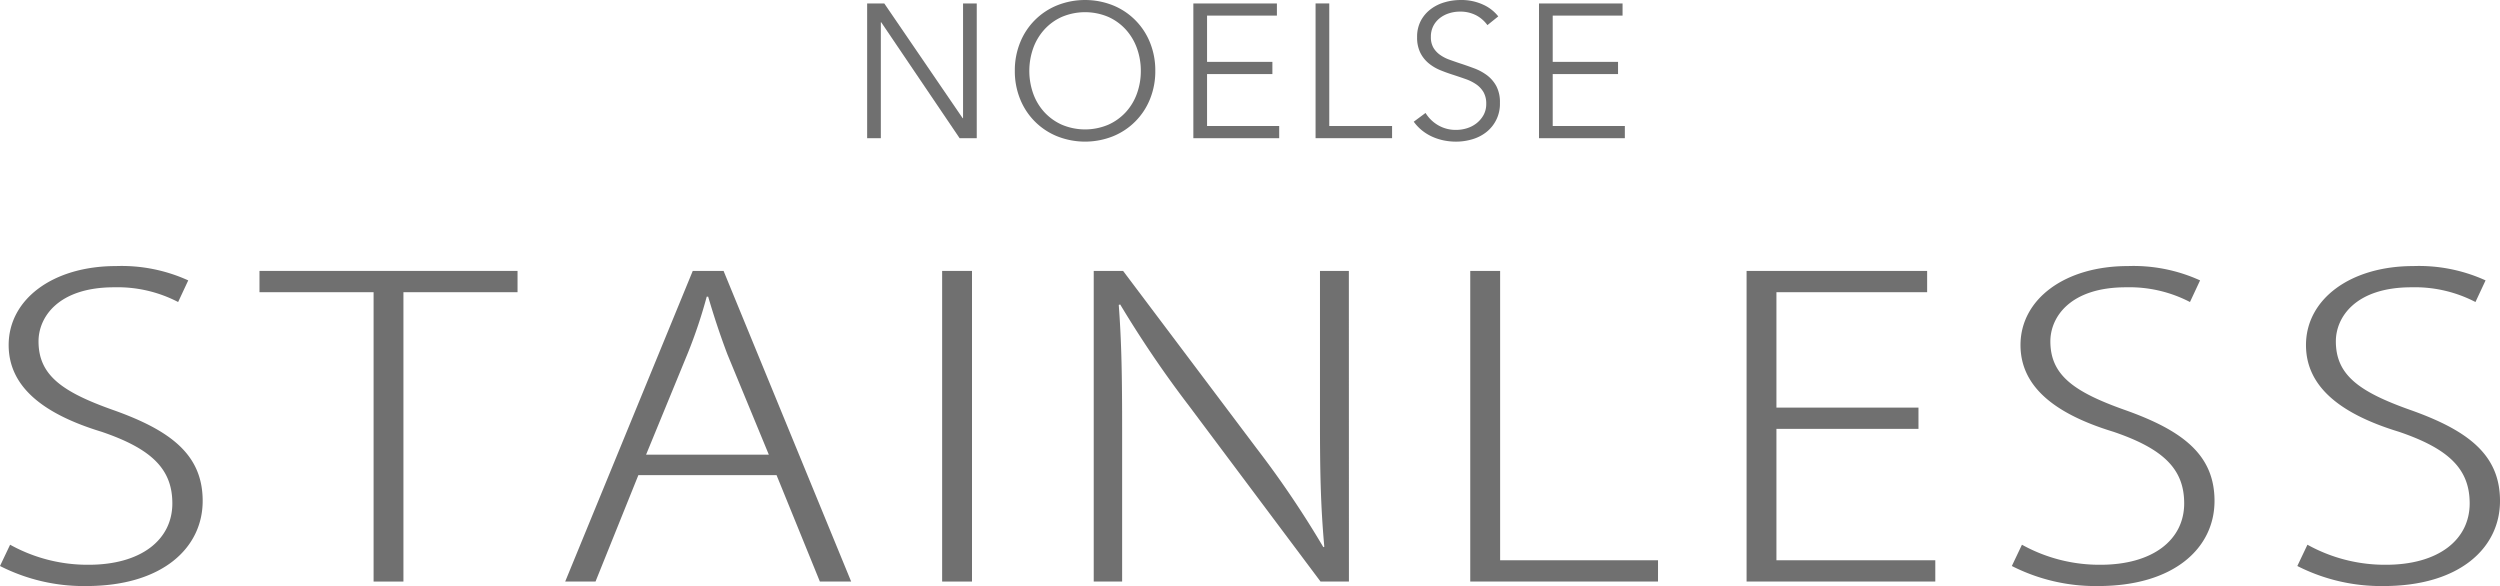
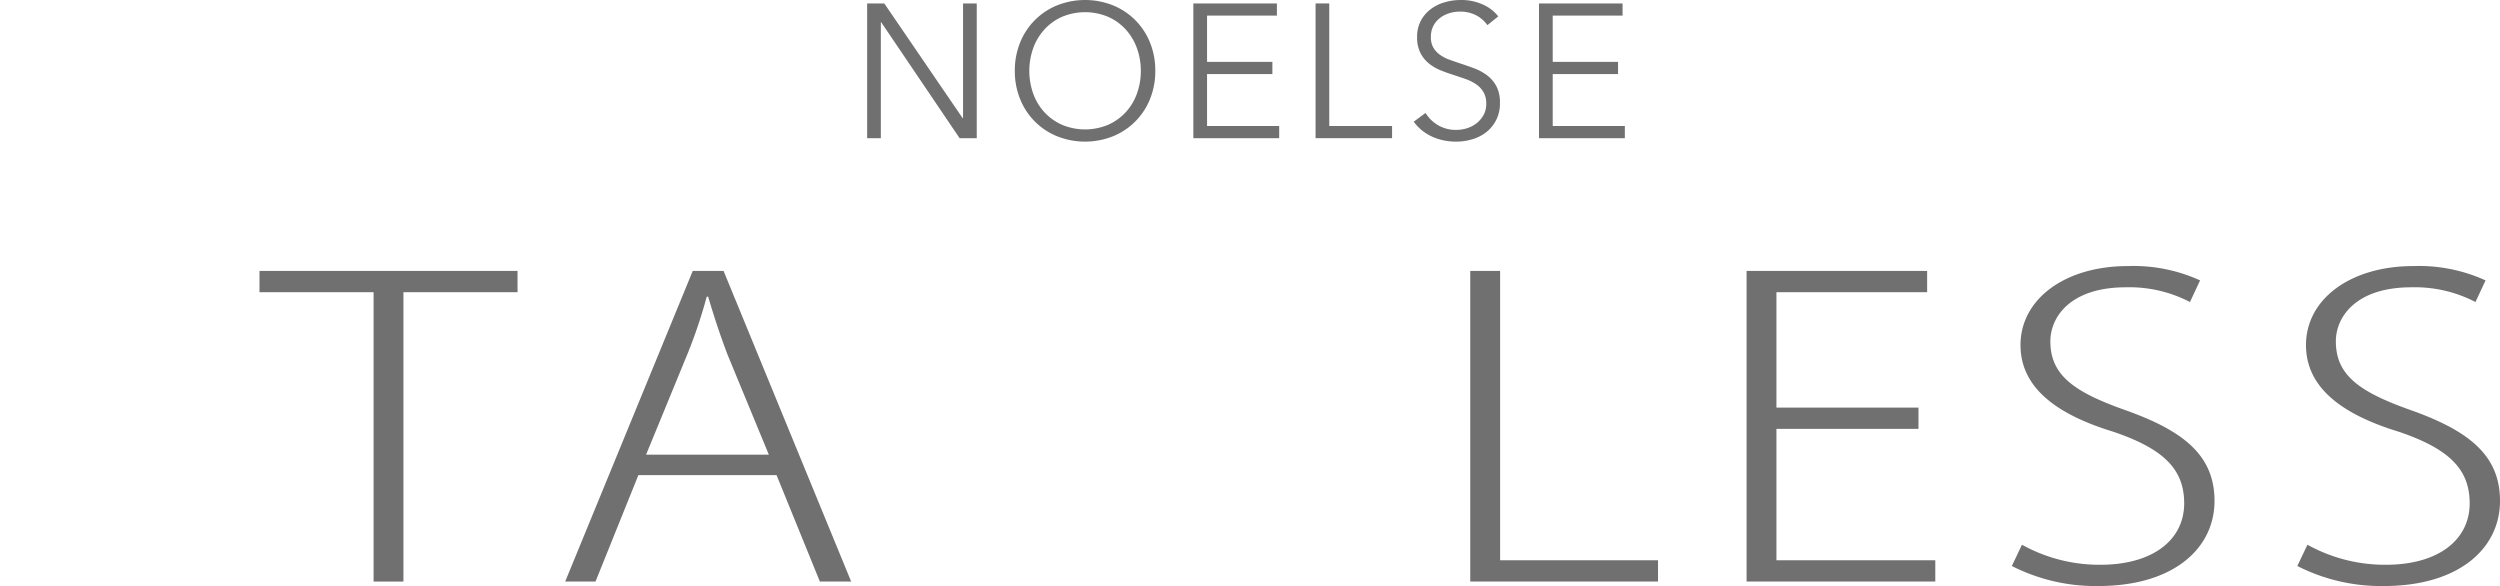
<svg xmlns="http://www.w3.org/2000/svg" width="210.464" height="49.337" viewBox="0 0 210.464 49.337">
  <g id="グループ_156" data-name="グループ 156" transform="translate(-1728 -1907.019)">
    <g id="グループ_145" data-name="グループ 145" transform="translate(-19.14)">
      <path id="パス_127" data-name="パス 127" d="M120.742,10.771h.032V1.109h1.153V12.454h-1.442l-6.6-9.758h-.032v9.758H112.7V1.109h1.442Z" transform="translate(1707.441 1906.199)" fill="#707070" />
      <path id="パス_128" data-name="パス 128" d="M159.443,6.259a6.2,6.2,0,0,1-.449,2.388,5.631,5.631,0,0,1-3.116,3.125,6.365,6.365,0,0,1-4.695,0,5.625,5.625,0,0,1-3.116-3.125,6.211,6.211,0,0,1-.449-2.388,6.214,6.214,0,0,1,.449-2.388A5.625,5.625,0,0,1,151.183.747a6.365,6.365,0,0,1,4.695,0,5.631,5.631,0,0,1,3.116,3.125,6.208,6.208,0,0,1,.449,2.388m-1.218.007a5.573,5.573,0,0,0-.32-1.888,4.7,4.7,0,0,0-.929-1.575,4.443,4.443,0,0,0-1.482-1.08,5.017,5.017,0,0,0-3.925,0,4.438,4.438,0,0,0-1.482,1.08,4.717,4.717,0,0,0-.93,1.575,5.733,5.733,0,0,0,0,3.776,4.636,4.636,0,0,0,.93,1.567,4.491,4.491,0,0,0,1.482,1.072,5.017,5.017,0,0,0,3.925,0,4.5,4.5,0,0,0,1.482-1.072,4.622,4.622,0,0,0,.929-1.567,5.571,5.571,0,0,0,.32-1.888" transform="translate(1684.956 1906.721)" fill="#707070" />
      <path id="パス_129" data-name="パス 129" d="M190.981,11.429h6.073v1.025h-7.227V1.11h7.034V2.135h-5.88V6.029h5.5V7.054h-5.5Z" transform="translate(1657.776 1906.198)" fill="#707070" />
      <path id="パス_130" data-name="パス 130" d="M219.871,11.429h5.288v1.025h-6.441V1.11h1.153Z" transform="translate(1639.174 1906.198)" fill="#707070" />
      <path id="パス_131" data-name="パス 131" d="M248.137,2.414a2.76,2.76,0,0,0-.945-.825,2.887,2.887,0,0,0-1.394-.312,2.979,2.979,0,0,0-.85.128,2.463,2.463,0,0,0-.785.392,2.023,2.023,0,0,0-.568.665,1.961,1.961,0,0,0-.217.946,1.748,1.748,0,0,0,.208.9,1.963,1.963,0,0,0,.551.6,3.2,3.2,0,0,0,.783.409q.439.16.919.32.591.193,1.19.417a4.329,4.329,0,0,1,1.079.585,2.838,2.838,0,0,1,.782.914,2.883,2.883,0,0,1,.3,1.4,3.01,3.01,0,0,1-1.165,2.484,3.5,3.5,0,0,1-1.183.593,4.789,4.789,0,0,1-1.338.193,5.135,5.135,0,0,1-1.026-.1,4.645,4.645,0,0,1-.977-.312,3.976,3.976,0,0,1-.866-.529,3.831,3.831,0,0,1-.7-.737l.993-.737a3.047,3.047,0,0,0,1.033,1.018,2.924,2.924,0,0,0,1.563.408,3.035,3.035,0,0,0,.881-.136,2.488,2.488,0,0,0,.809-.417,2.309,2.309,0,0,0,.592-.688,1.9,1.9,0,0,0,.232-.954,1.91,1.91,0,0,0-.232-.986,2.079,2.079,0,0,0-.617-.657,3.8,3.8,0,0,0-.881-.44q-.5-.176-1.042-.353-.561-.176-1.106-.4a3.757,3.757,0,0,1-.977-.585,2.714,2.714,0,0,1-.7-.89,2.877,2.877,0,0,1-.265-1.3,2.873,2.873,0,0,1,.328-1.41,2.98,2.98,0,0,1,.858-.977,3.575,3.575,0,0,1,1.169-.56A4.763,4.763,0,0,1,245.846.3a4.363,4.363,0,0,1,1.971.409,3.377,3.377,0,0,1,1.233.97Z" transform="translate(1624.222 1906.72)" fill="#707070" />
      <path id="パス_132" data-name="パス 132" d="M272.7,11.429h6.073v1.025h-7.227V1.11h7.034V2.135H272.7V6.029h5.5V7.054h-5.5Z" transform="translate(1605.156 1906.198)" fill="#707070" />
    </g>
    <g id="グループ_146" data-name="グループ 146" transform="translate(-0.072)">
-       <path id="パス_119" data-name="パス 119" d="M17.358,53.848a11.057,11.057,0,0,0-5.39-1.24c-4.7,0-6.363,2.516-6.363,4.548,0,2.825,1.945,4.238,6.2,5.754,4.986,1.756,7.619,3.824,7.619,7.683,0,3.962-3.4,7.166-9.807,7.166a15.558,15.558,0,0,1-7.255-1.688l.851-1.792a13.441,13.441,0,0,0,6.606,1.688c4.418,0,7.052-2.1,7.052-5.167,0-2.859-1.7-4.583-5.957-6.029-4.743-1.447-7.823-3.687-7.823-7.3,0-3.859,3.729-6.65,9.038-6.65a13.535,13.535,0,0,1,6.08,1.206Z" transform="translate(1725.71 1878.597)" fill="#707070" />
      <path id="パス_120" data-name="パス 120" d="M54.27,53.178H44.664V77.538H42.152V53.178H32.546V51.386H54.27Z" transform="translate(1717.371 1878.44)" fill="#707070" />
      <path id="パス_121" data-name="パス 121" d="M92.18,77.538H89.546L85.9,68.58H74.266l-3.607,8.958H68.106L78.845,51.387h2.594ZM85.25,66.857l-3.485-8.442c-.69-1.827-1.175-3.342-1.622-4.858h-.122a41.635,41.635,0,0,1-1.58,4.721l-3.526,8.579Z" transform="translate(1707.547 1878.439)" fill="#707070" />
-       <rect id="長方形_29" data-name="長方形 29" width="2.513" height="26.151" transform="translate(1807.387 1929.826)" fill="#707070" />
-       <path id="パス_122" data-name="パス 122" d="M151.073,77.538h-2.391L137.618,62.757a91.839,91.839,0,0,1-5.8-8.544l-.122.034c.244,3.273.284,6.134.284,10.612v12.68h-2.391V51.387h2.472l11.226,14.919a82.74,82.74,0,0,1,5.633,8.338l.081-.035c-.324-3.583-.365-6.581-.365-10.716V51.387h2.432Z" transform="translate(1690.559 1878.439)" fill="#707070" />
      <path id="パス_123" data-name="パス 123" d="M189.192,77.538H173.385V51.387H175.9V75.746h13.293Z" transform="translate(1678.461 1878.439)" fill="#707070" />
      <path id="パス_124" data-name="パス 124" d="M221.416,77.538H205.529V51.387h15.2v1.792H208.042v9.716H220v1.791H208.042v11.06h13.374Z" transform="translate(1669.58 1878.439)" fill="#707070" />
      <path id="パス_125" data-name="パス 125" d="M251.38,53.848a11.057,11.057,0,0,0-5.39-1.24c-4.7,0-6.363,2.516-6.363,4.548,0,2.825,1.945,4.238,6.2,5.754,4.986,1.756,7.619,3.824,7.619,7.683,0,3.962-3.4,7.166-9.807,7.166a15.558,15.558,0,0,1-7.255-1.688l.851-1.792a13.441,13.441,0,0,0,6.606,1.688c4.418,0,7.052-2.1,7.052-5.167,0-2.859-1.7-4.583-5.957-6.029-4.743-1.447-7.823-3.687-7.823-7.3,0-3.859,3.729-6.65,9.038-6.65a13.535,13.535,0,0,1,6.08,1.206Z" transform="translate(1661.056 1878.597)" fill="#707070" />
      <path id="パス_126" data-name="パス 126" d="M284.588,53.848a11.057,11.057,0,0,0-5.39-1.24c-4.7,0-6.363,2.516-6.363,4.548,0,2.825,1.945,4.238,6.2,5.754,4.986,1.756,7.619,3.824,7.619,7.683,0,3.962-3.4,7.166-9.807,7.166a15.558,15.558,0,0,1-7.255-1.688l.851-1.792a13.441,13.441,0,0,0,6.606,1.688c4.418,0,7.052-2.1,7.052-5.167,0-2.859-1.7-4.583-5.957-6.029-4.743-1.447-7.823-3.687-7.823-7.3,0-3.859,3.729-6.65,9.038-6.65a13.535,13.535,0,0,1,6.08,1.206Z" transform="translate(1651.882 1878.597)" fill="#707070" />
    </g>
  </g>
</svg>